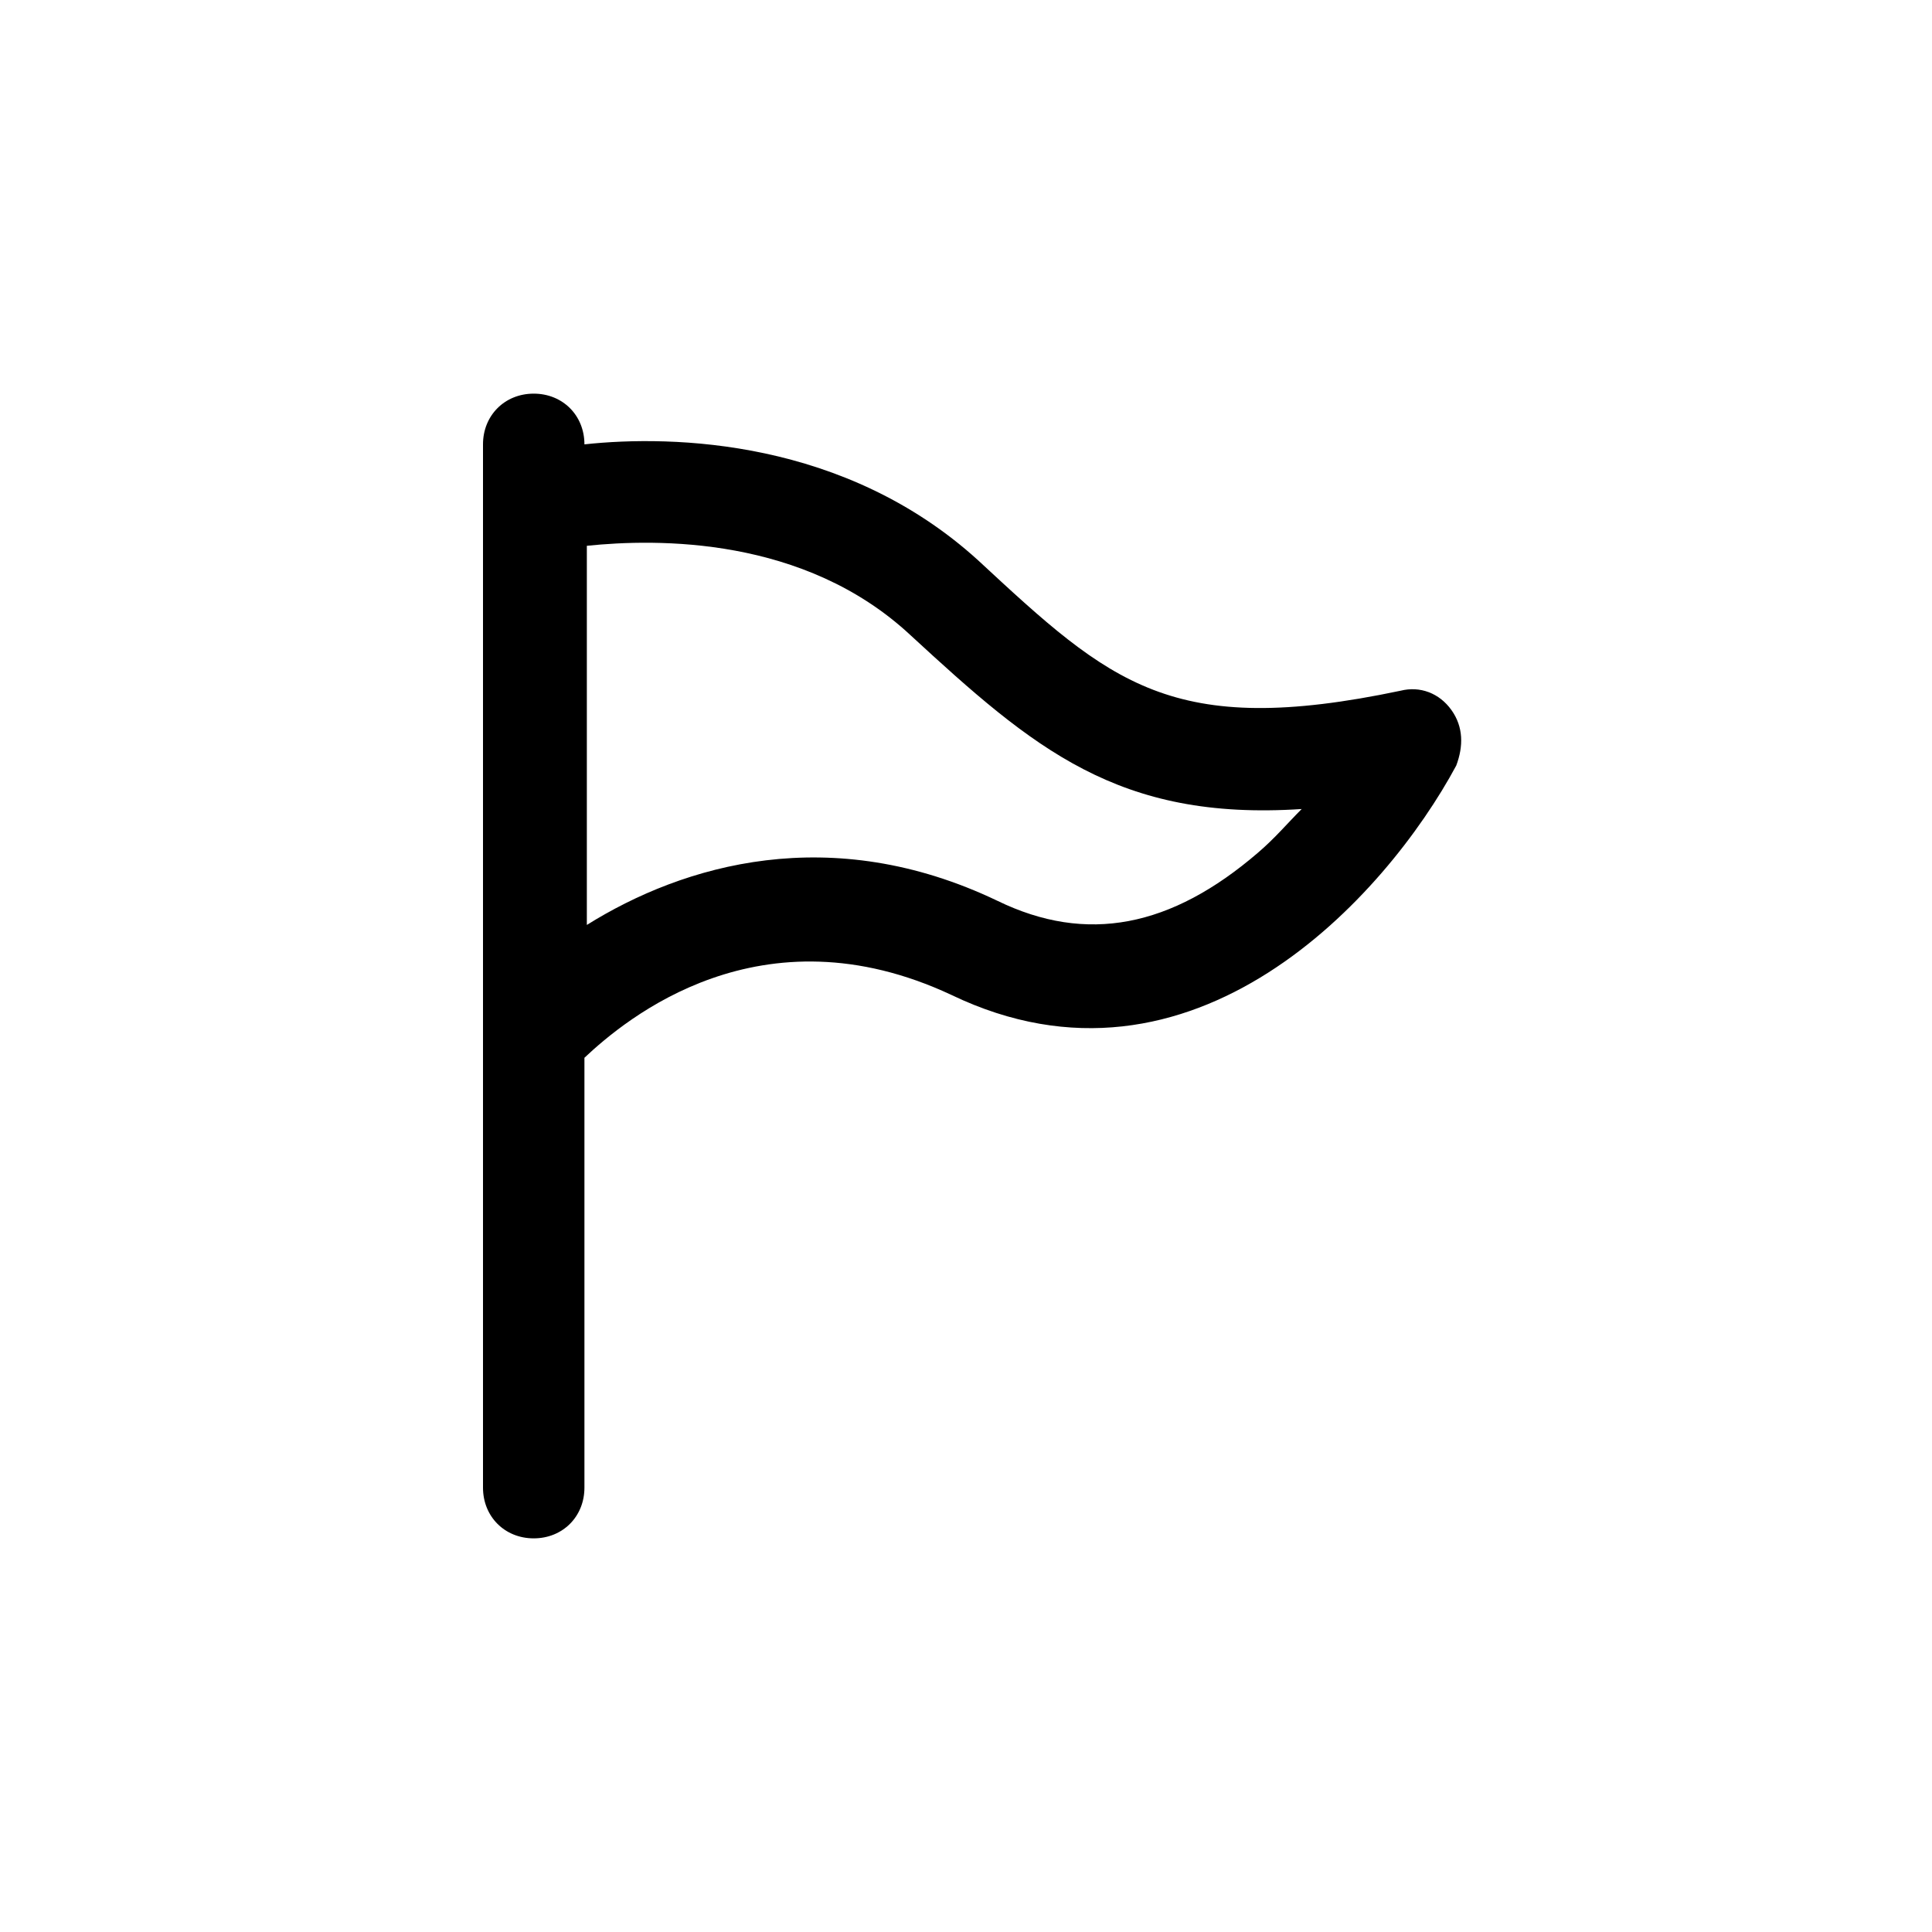
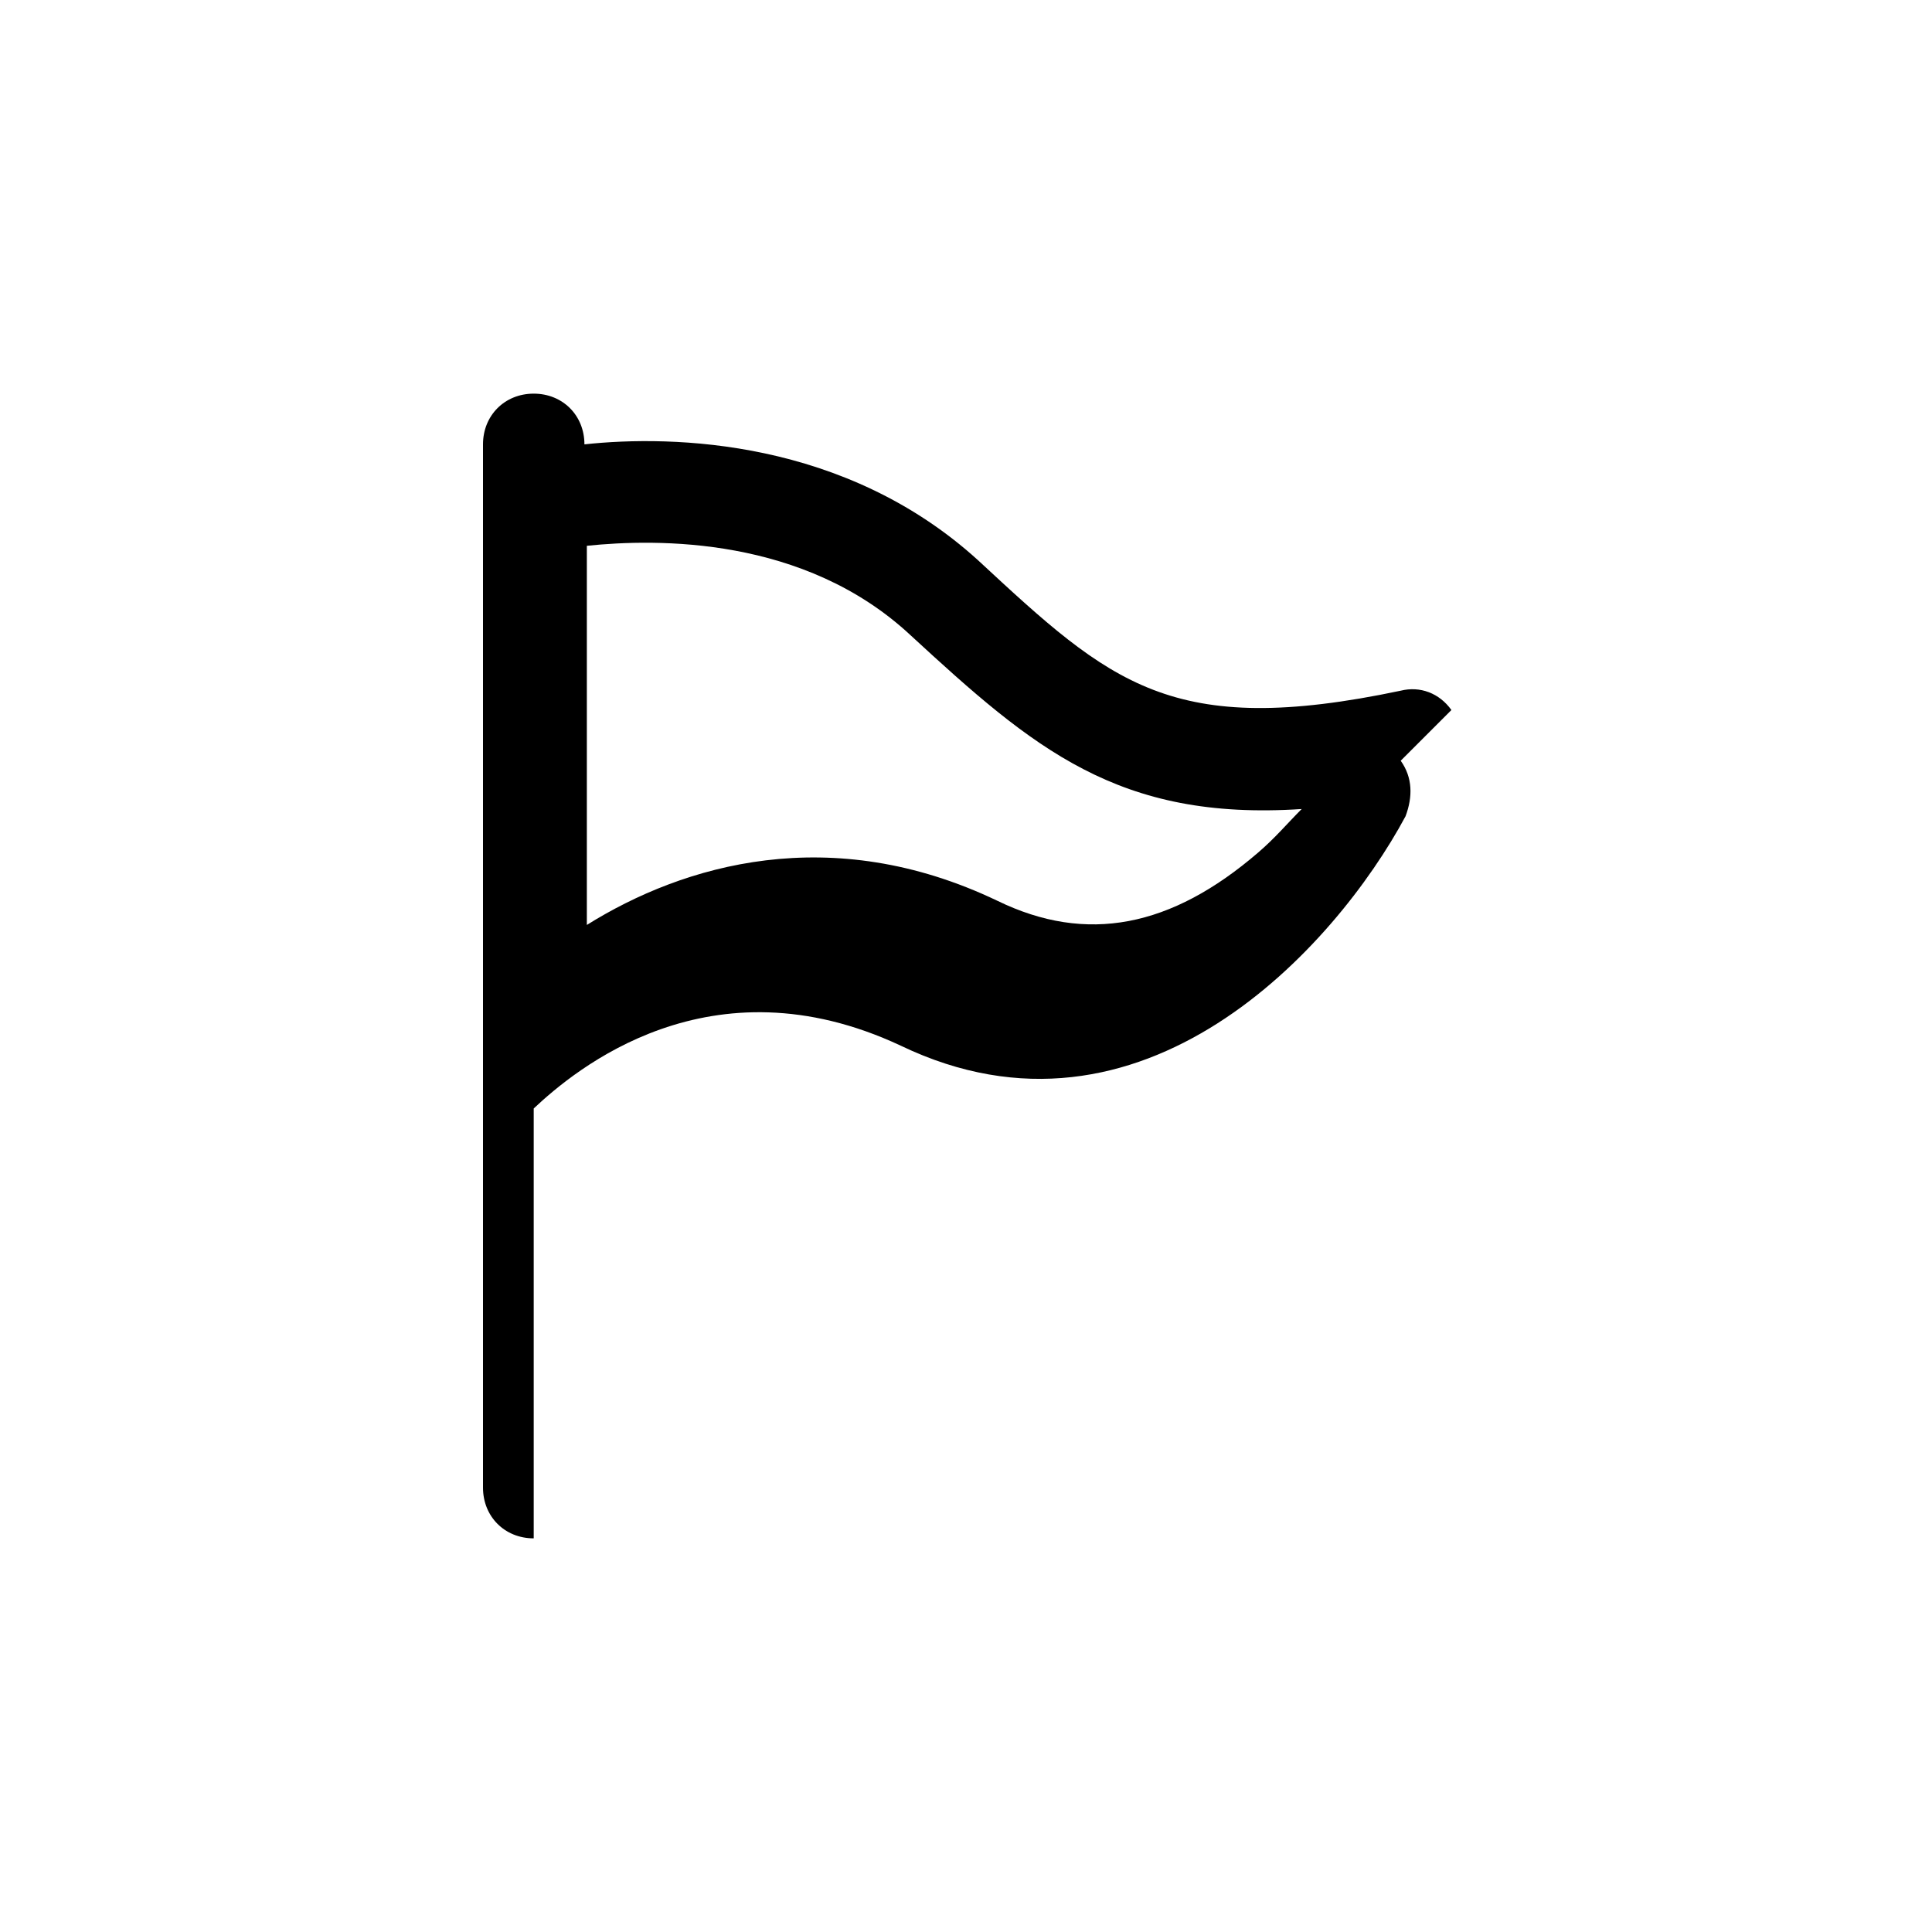
<svg xmlns="http://www.w3.org/2000/svg" fill="#000000" width="800px" height="800px" viewBox="-8 0 32 32" version="1.1">
  <title>flag</title>
-   <path d="M16.040 11.76c-0.2-0.28-0.52-0.4-0.84-0.32-3.8 0.8-4.8-0.12-7-2.16-2.2-2-5.040-2.080-6.52-1.92v0c0-0.48-0.36-0.84-0.84-0.84s-0.84 0.36-0.84 0.84v17.28c0 0.48 0.36 0.84 0.84 0.84s0.84-0.36 0.84-0.84v-7.12c0.68-0.64 2.92-2.52 6.080-1.040 4 1.92 7.2-1.64 8.36-3.8 0.12-0.32 0.12-0.64-0.080-0.92zM12.84 14.12c-1.44 1.24-2.84 1.52-4.32 0.8-2.76-1.32-5.2-0.6-6.8 0.4v-6.28c1.16-0.12 3.6-0.16 5.36 1.48 2.040 1.88 3.44 3.080 6.48 2.88-0.24 0.24-0.44 0.48-0.72 0.72z" />
+   <path d="M16.040 11.76c-0.2-0.28-0.52-0.4-0.84-0.32-3.8 0.8-4.8-0.12-7-2.16-2.2-2-5.040-2.080-6.52-1.92v0c0-0.48-0.36-0.84-0.84-0.84s-0.84 0.36-0.84 0.84v17.28c0 0.48 0.36 0.84 0.84 0.84v-7.12c0.68-0.64 2.92-2.52 6.080-1.040 4 1.92 7.2-1.64 8.36-3.8 0.12-0.32 0.12-0.64-0.080-0.92zM12.84 14.12c-1.44 1.24-2.84 1.52-4.32 0.8-2.76-1.32-5.2-0.6-6.8 0.4v-6.28c1.16-0.12 3.6-0.16 5.36 1.48 2.040 1.88 3.44 3.080 6.48 2.88-0.24 0.24-0.44 0.48-0.72 0.72z" />
</svg>